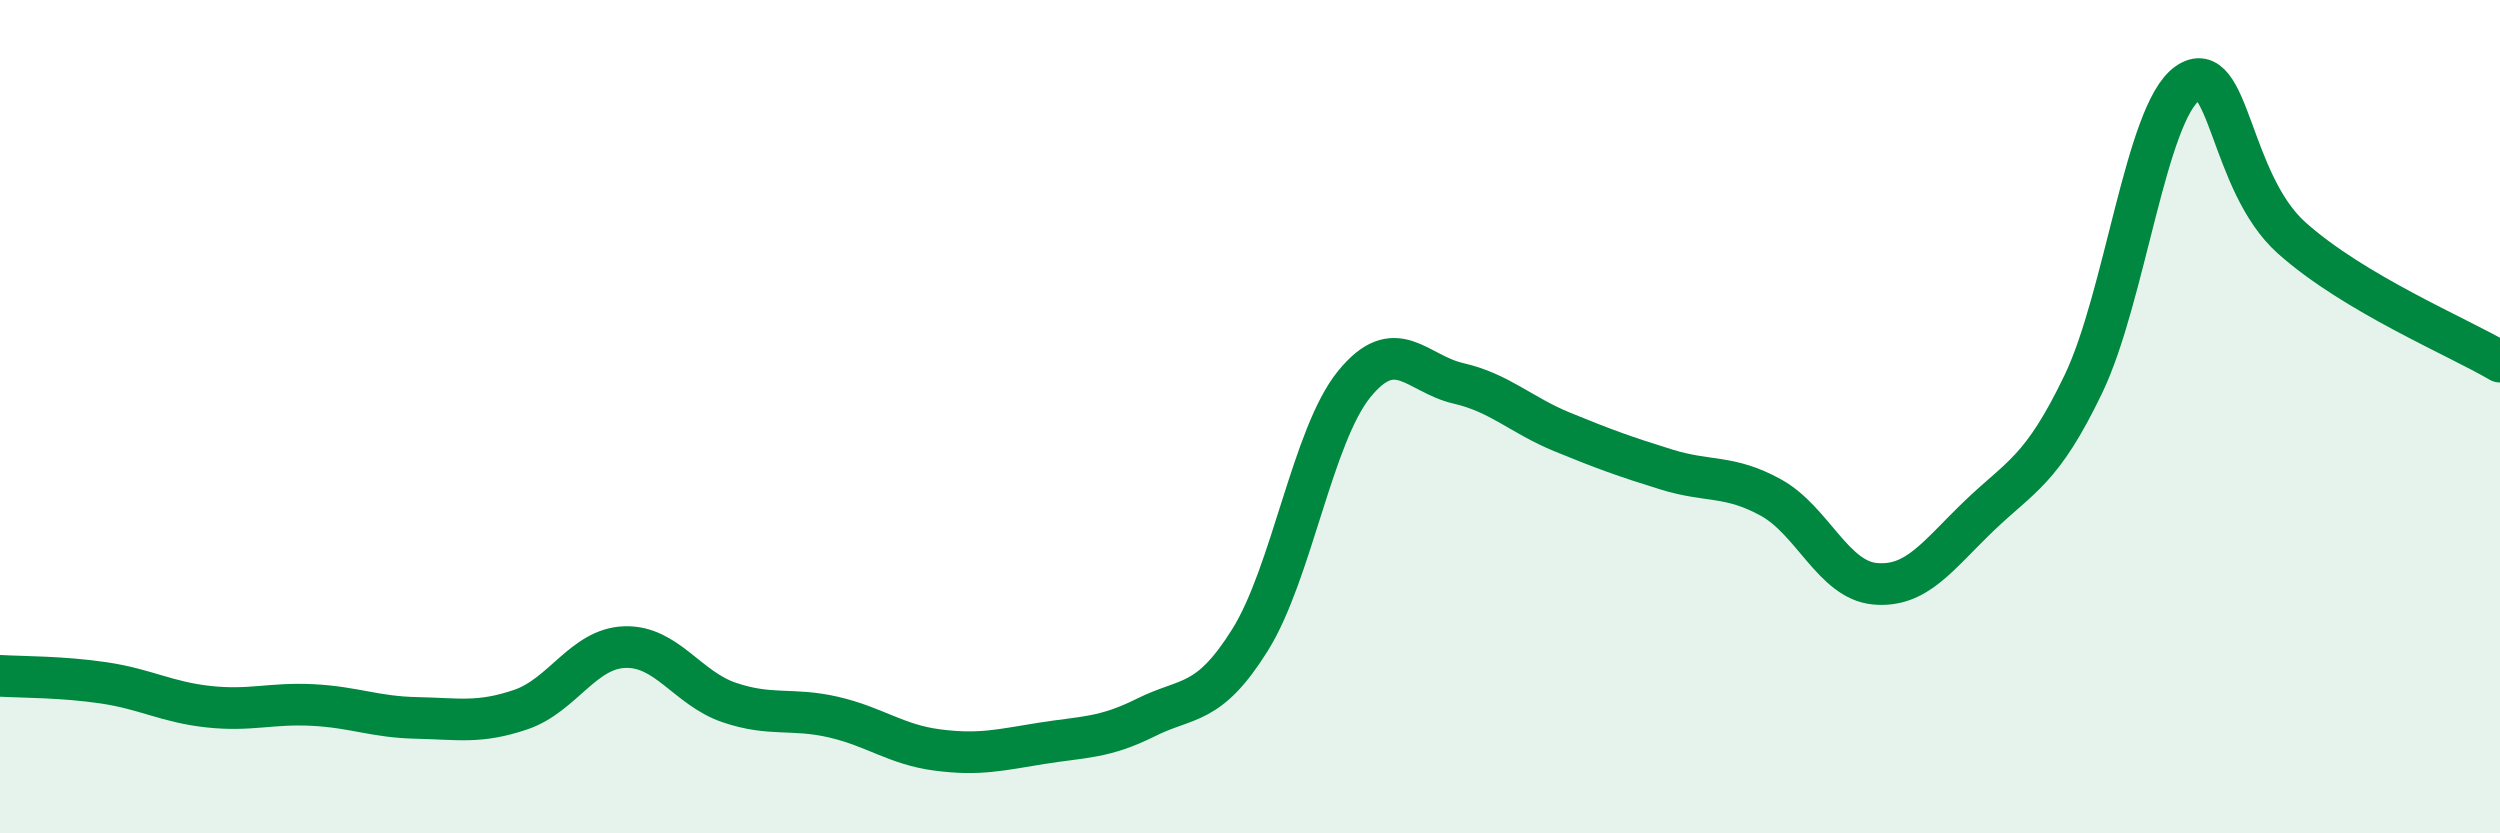
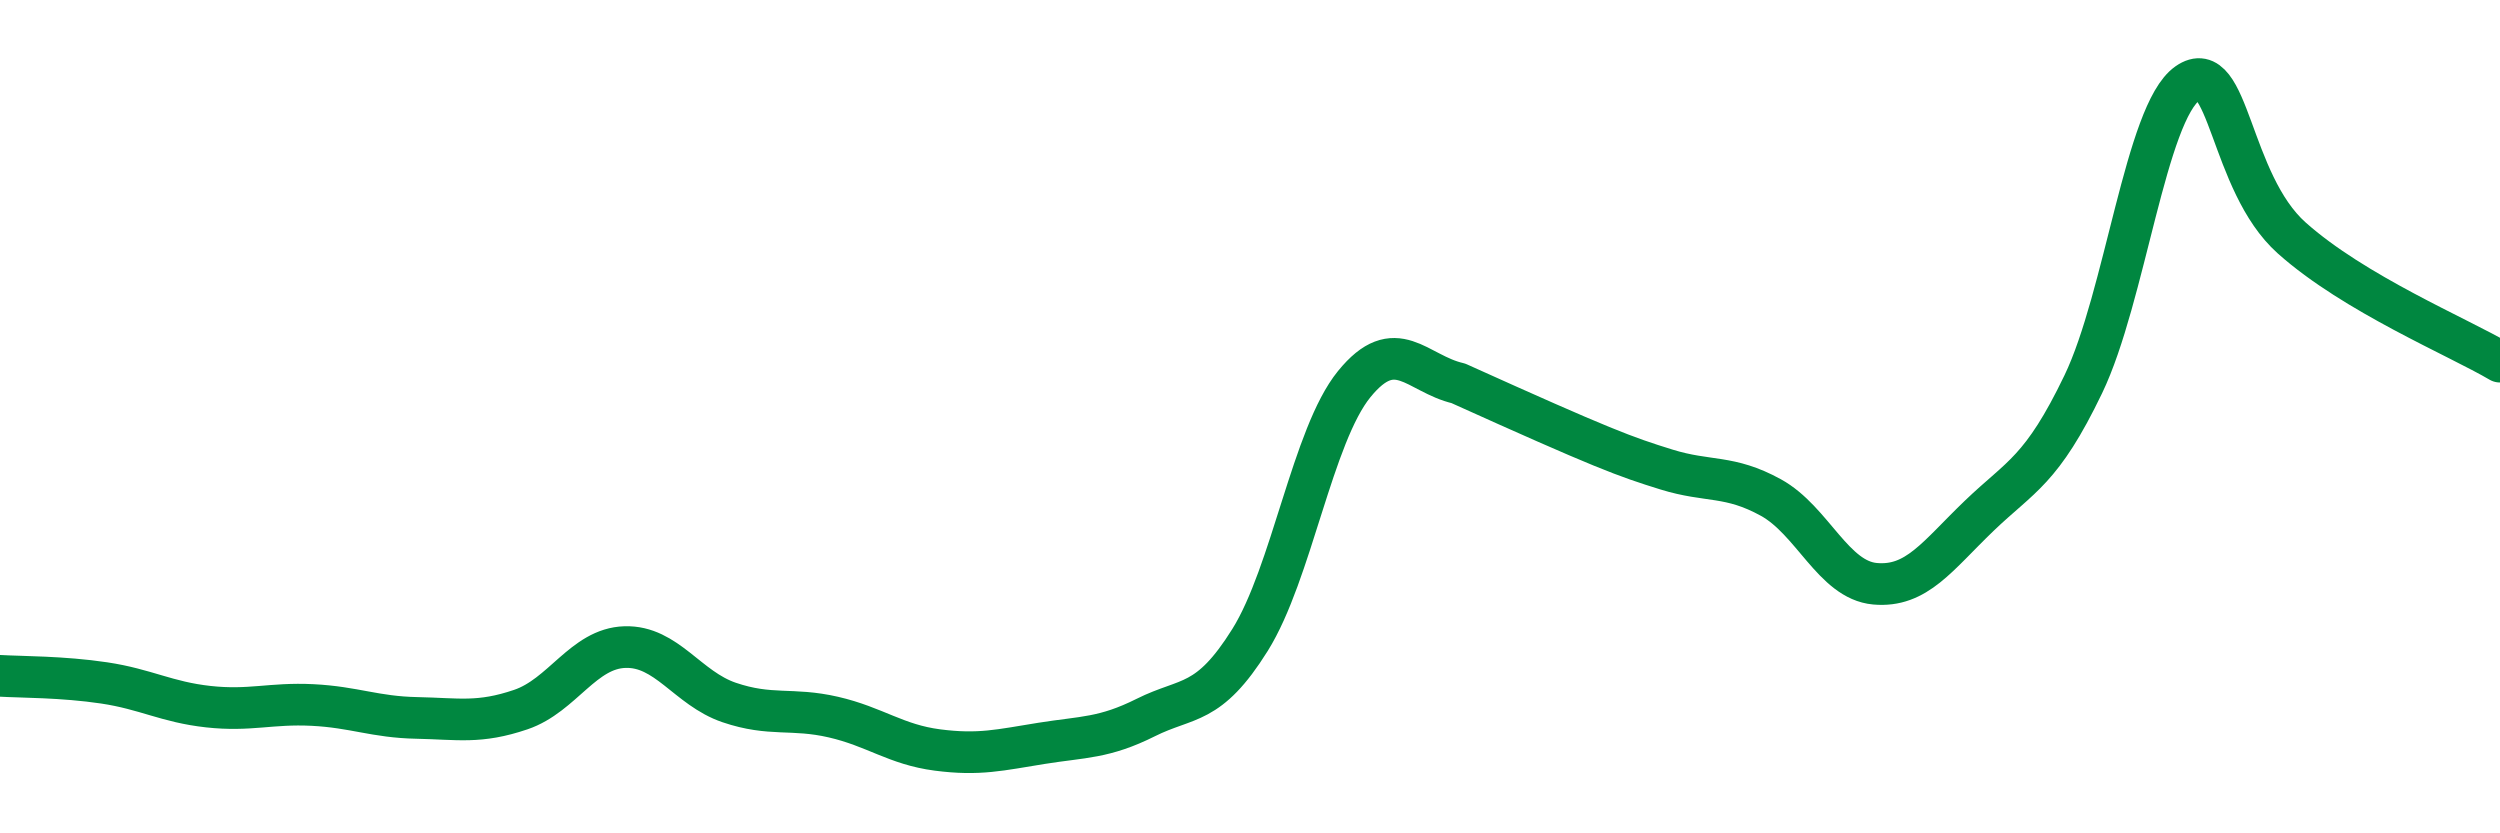
<svg xmlns="http://www.w3.org/2000/svg" width="60" height="20" viewBox="0 0 60 20">
-   <path d="M 0,16.22 C 0.5,16.25 1.5,16.24 2.5,16.39 C 3.5,16.54 4,16.85 5,16.96 C 6,17.07 6.5,16.87 7.5,16.92 C 8.5,16.97 9,17.21 10,17.23 C 11,17.25 11.5,17.37 12.5,17.03 C 13.5,16.69 14,15.56 15,15.53 C 16,15.5 16.5,16.52 17.5,16.86 C 18.5,17.2 19,16.98 20,17.21 C 21,17.44 21.5,17.87 22.5,18 C 23.5,18.13 24,18 25,17.84 C 26,17.68 26.5,17.72 27.5,17.22 C 28.5,16.72 29,16.96 30,15.36 C 31,13.76 31.5,10.45 32.5,9.22 C 33.5,7.99 34,8.97 35,9.2 C 36,9.43 36.5,9.96 37.5,10.37 C 38.5,10.78 39,10.96 40,11.27 C 41,11.58 41.5,11.39 42.5,11.94 C 43.5,12.49 44,13.92 45,14.01 C 46,14.1 46.5,13.34 47.5,12.38 C 48.5,11.42 49,11.3 50,9.22 C 51,7.14 51.5,2.7 52.5,2 C 53.5,1.3 53.5,4.37 55,5.71 C 56.5,7.05 59,8.09 60,8.68L60 20L0 20Z" fill="#008740" opacity="0.1" stroke-linecap="round" stroke-linejoin="round" />
-   <path d="M 0,16.22 C 0.5,16.25 1.5,16.24 2.5,16.39 C 3.5,16.54 4,16.85 5,16.96 C 6,17.07 6.5,16.87 7.5,16.92 C 8.5,16.97 9,17.21 10,17.23 C 11,17.25 11.5,17.37 12.5,17.03 C 13.5,16.69 14,15.56 15,15.53 C 16,15.5 16.5,16.52 17.5,16.86 C 18.5,17.2 19,16.98 20,17.21 C 21,17.44 21.5,17.87 22.5,18 C 23.5,18.13 24,18 25,17.84 C 26,17.68 26.5,17.72 27.5,17.22 C 28.5,16.72 29,16.96 30,15.36 C 31,13.76 31.5,10.45 32.5,9.22 C 33.5,7.99 34,8.97 35,9.2 C 36,9.43 36.5,9.96 37.5,10.37 C 38.5,10.78 39,10.96 40,11.27 C 41,11.58 41.5,11.39 42.5,11.94 C 43.5,12.49 44,13.92 45,14.01 C 46,14.1 46.5,13.34 47.5,12.38 C 48.5,11.42 49,11.3 50,9.22 C 51,7.14 51.5,2.7 52.5,2 C 53.5,1.3 53.5,4.37 55,5.71 C 56.5,7.05 59,8.09 60,8.68" stroke="#008740" stroke-width="1" fill="none" stroke-linecap="round" stroke-linejoin="round" />
+   <path d="M 0,16.22 C 0.5,16.25 1.5,16.24 2.5,16.39 C 3.5,16.54 4,16.85 5,16.96 C 6,17.07 6.5,16.87 7.5,16.92 C 8.5,16.97 9,17.21 10,17.23 C 11,17.25 11.5,17.37 12.5,17.03 C 13.5,16.69 14,15.56 15,15.53 C 16,15.5 16.5,16.52 17.5,16.86 C 18.5,17.2 19,16.98 20,17.21 C 21,17.44 21.5,17.87 22.5,18 C 23.5,18.13 24,18 25,17.84 C 26,17.68 26.5,17.72 27.5,17.22 C 28.5,16.72 29,16.96 30,15.36 C 31,13.76 31.5,10.45 32.5,9.22 C 33.5,7.99 34,8.97 35,9.2 C 38.5,10.78 39,10.96 40,11.27 C 41,11.58 41.5,11.39 42.5,11.94 C 43.5,12.49 44,13.92 45,14.01 C 46,14.1 46.5,13.34 47.5,12.38 C 48.5,11.42 49,11.3 50,9.22 C 51,7.14 51.5,2.7 52.5,2 C 53.5,1.3 53.5,4.37 55,5.71 C 56.5,7.05 59,8.09 60,8.68" stroke="#008740" stroke-width="1" fill="none" stroke-linecap="round" stroke-linejoin="round" />
</svg>